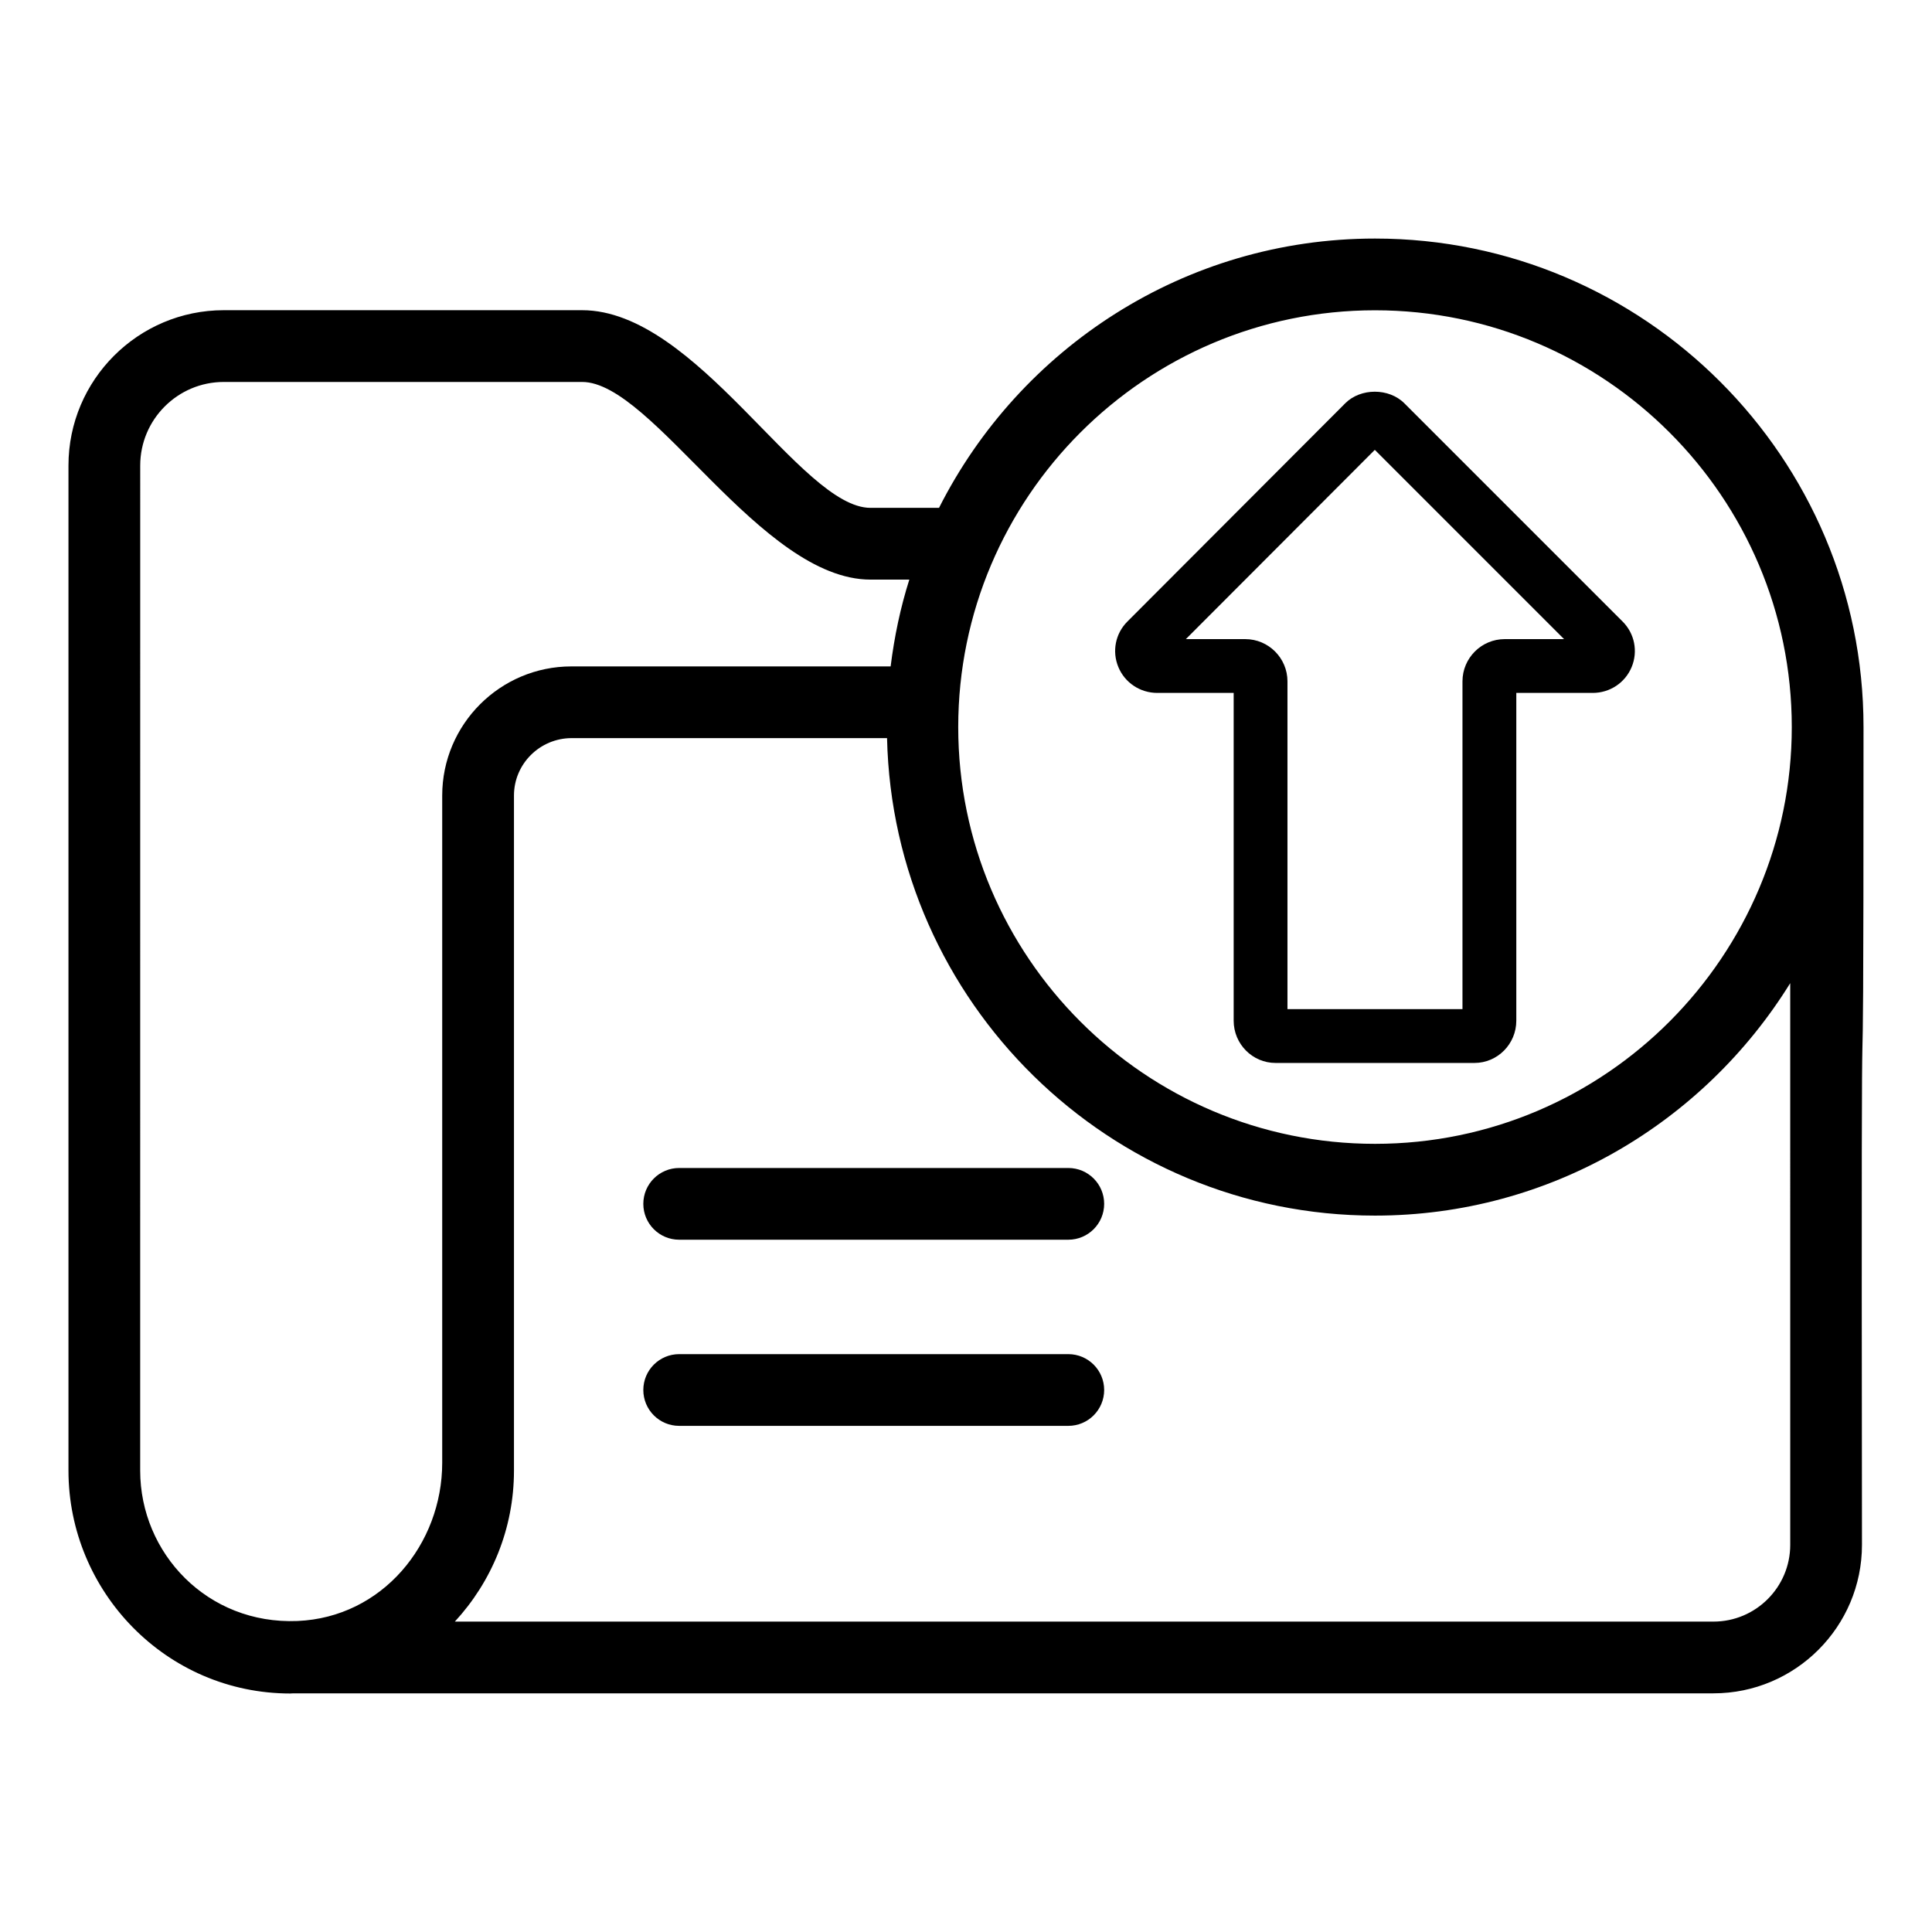
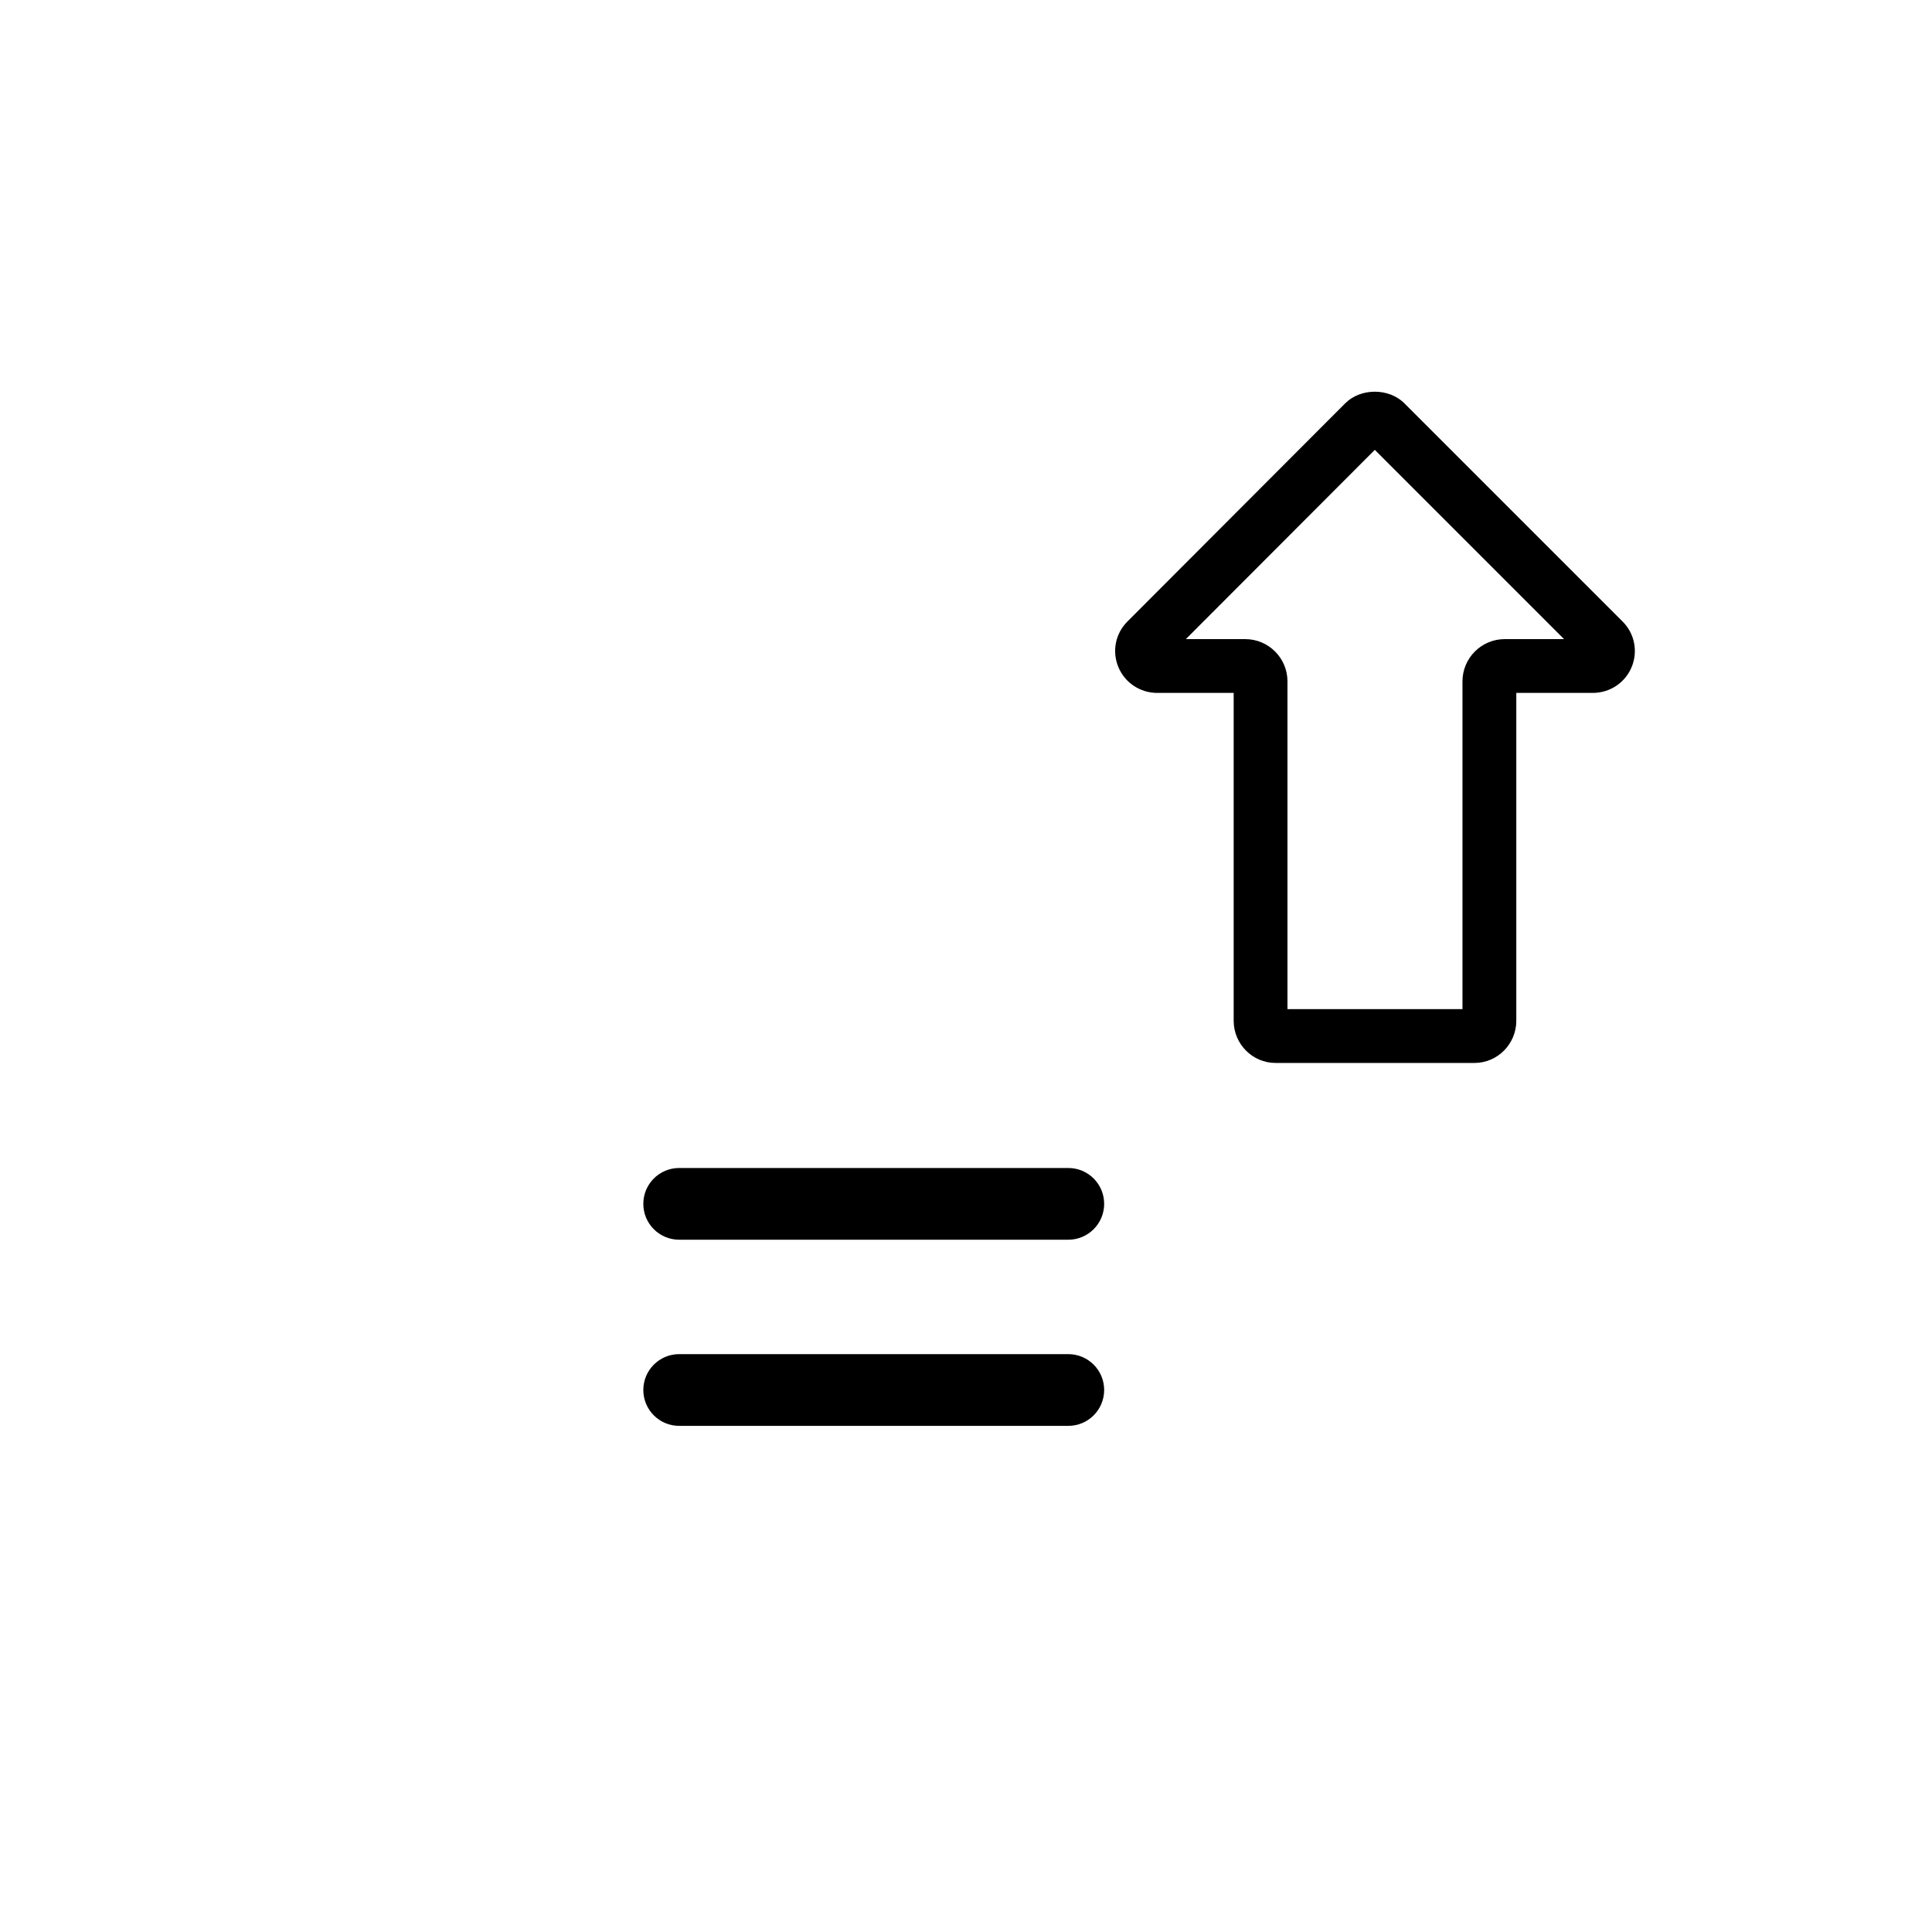
<svg xmlns="http://www.w3.org/2000/svg" fill="#000000" width="800px" height="800px" version="1.1" viewBox="144 144 512 512">
  <g>
-     <path d="m220.99 592.79c0.262 0 0.527-0.035 0.789-0.039h376.31c21.695 0 39.352-17.652 39.352-39.352-0.254-220.52 0.41-57.34 0.41-216.72 0-71.387-58.074-129.46-129.46-129.46-50.484 0-94.195 29.109-115.54 71.367h-18.152c-18.531 0-45.965-52.379-76.426-52.379h-94.969c-22.695 0-41.16 18.465-41.16 41.16v266.36c0 31.984 25.828 59.07 58.844 59.07zm397.44-39.391c0 11.215-9.125 20.34-20.34 20.34h-333.55c9.719-10.527 15.668-24.59 15.668-40.02v-178.9c0-8.387 6.871-15.211 15.309-15.211h83.559c1.582 70.027 58.918 126.54 129.31 126.54 46.484 0 87.207-24.711 110.04-61.602zm-110.04-327.17c60.906 0 110.45 49.547 110.45 110.45 0 60.434-49.164 110.45-110.45 110.45-60.906 0-110.45-49.547-110.45-110.45 0-60.898 49.543-110.45 110.45-110.45zm-327.23 41.141c0-12.211 9.934-22.148 22.148-22.148h94.965c18.711 0 47.293 52.379 76.426 52.379h10.281c-2.348 7.398-3.965 15.102-4.953 23.004h-84.609c-18.871 0-34.227 15.355-34.227 34.223v176.81c0 21.621-15.926 41-38.359 41.941-23.887 0.984-41.68-17.969-41.68-39.852z" />
    <path d="m427.11 502.86h-103.12c-5.254 0-9.504 4.258-9.504 9.504 0 5.25 4.25 9.504 9.504 9.504h103.12c5.254 0 9.504-4.258 9.504-9.504 0.004-5.246-4.25-9.504-9.504-9.504z" />
    <path d="m427.11 453.53h-103.12c-5.254 0-9.504 4.258-9.504 9.504 0 5.25 4.25 9.504 9.504 9.504h103.12c5.254 0 9.504-4.258 9.504-9.504 0.004-5.246-4.25-9.504-9.504-9.504z" />
    <path d="m450.69 327.63h20.246v86.871c0 6.168 4.977 11.191 11.094 11.191h52.719c6.109 0 11.086-5.023 11.086-11.191v-86.871h20.246c4.547 0 8.598-2.691 10.324-6.856 1.719-4.148 0.781-8.883-2.394-12.055l-57.844-57.844c-4.094-4.098-11.586-4.086-15.66-0.004l-57.742 57.848c-3.176 3.172-4.113 7.898-2.394 12.051 1.727 4.168 5.781 6.859 10.32 6.859zm57.648-64.414 50.156 50.156h-15.727c-6.172 0-11.195 5.023-11.195 11.191v86.871h-46.379v-86.871c0-6.168-5.023-11.191-11.188-11.191h-15.742z" />
  </g>
</svg>